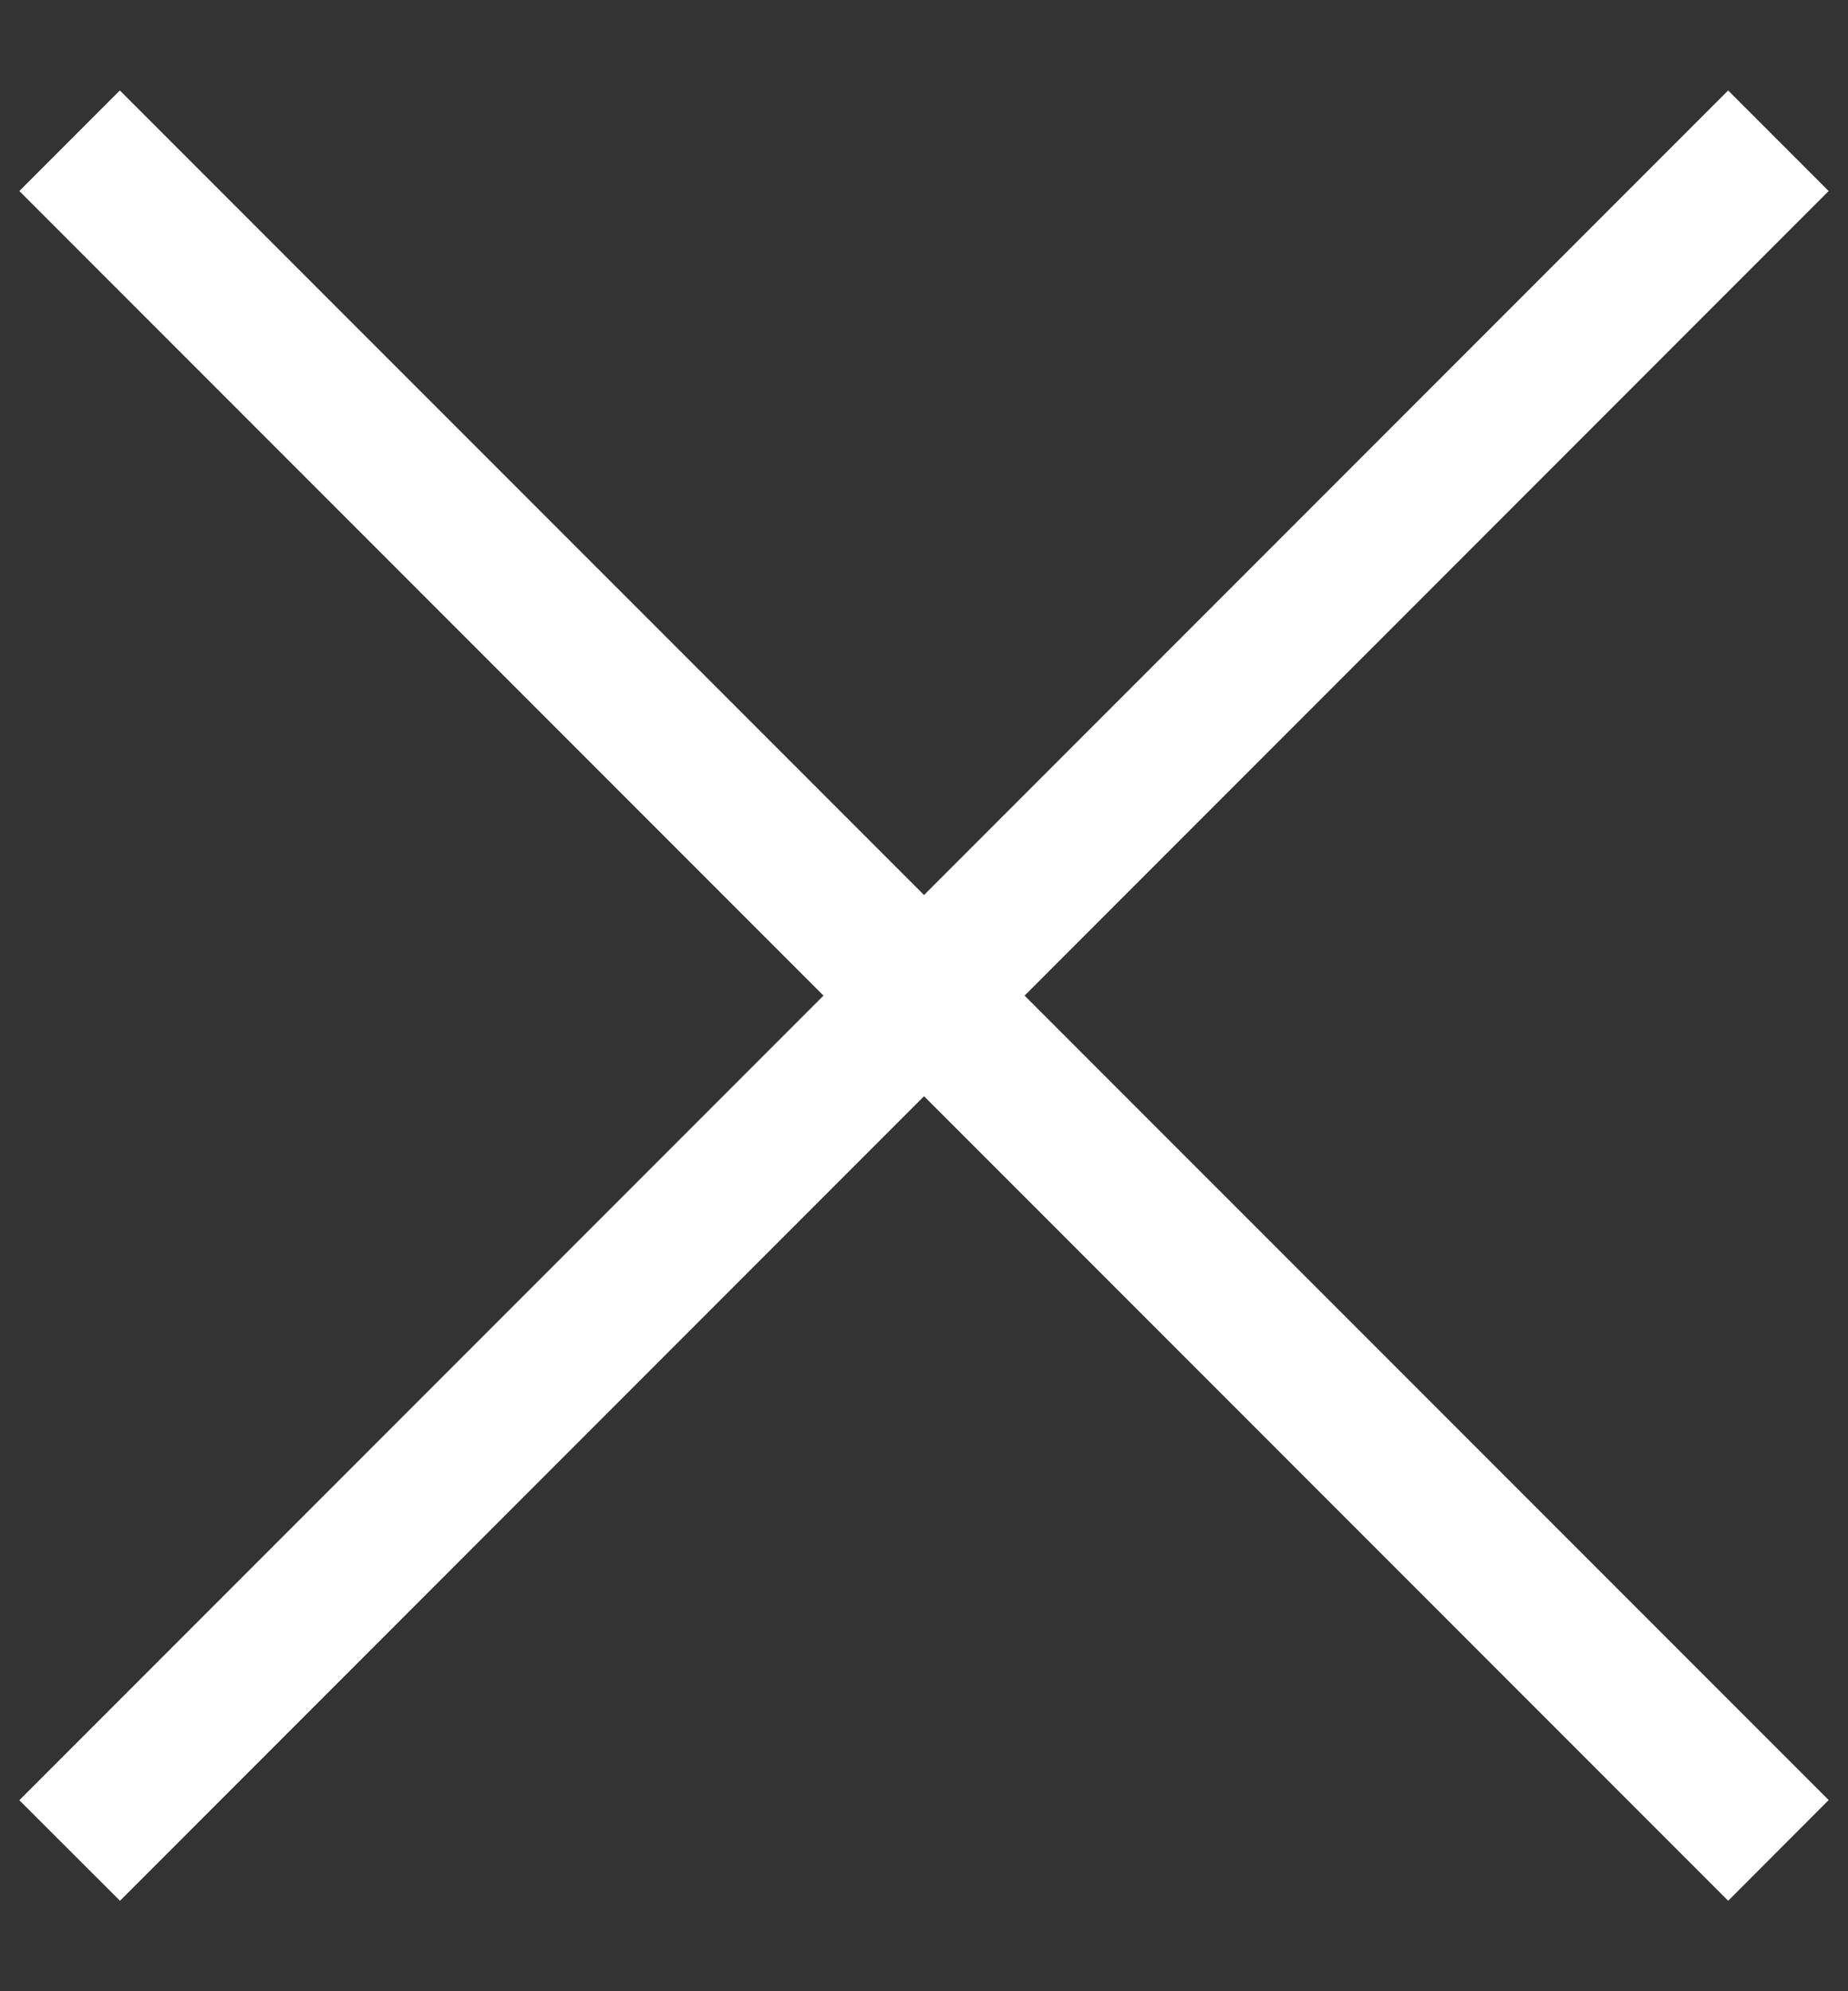
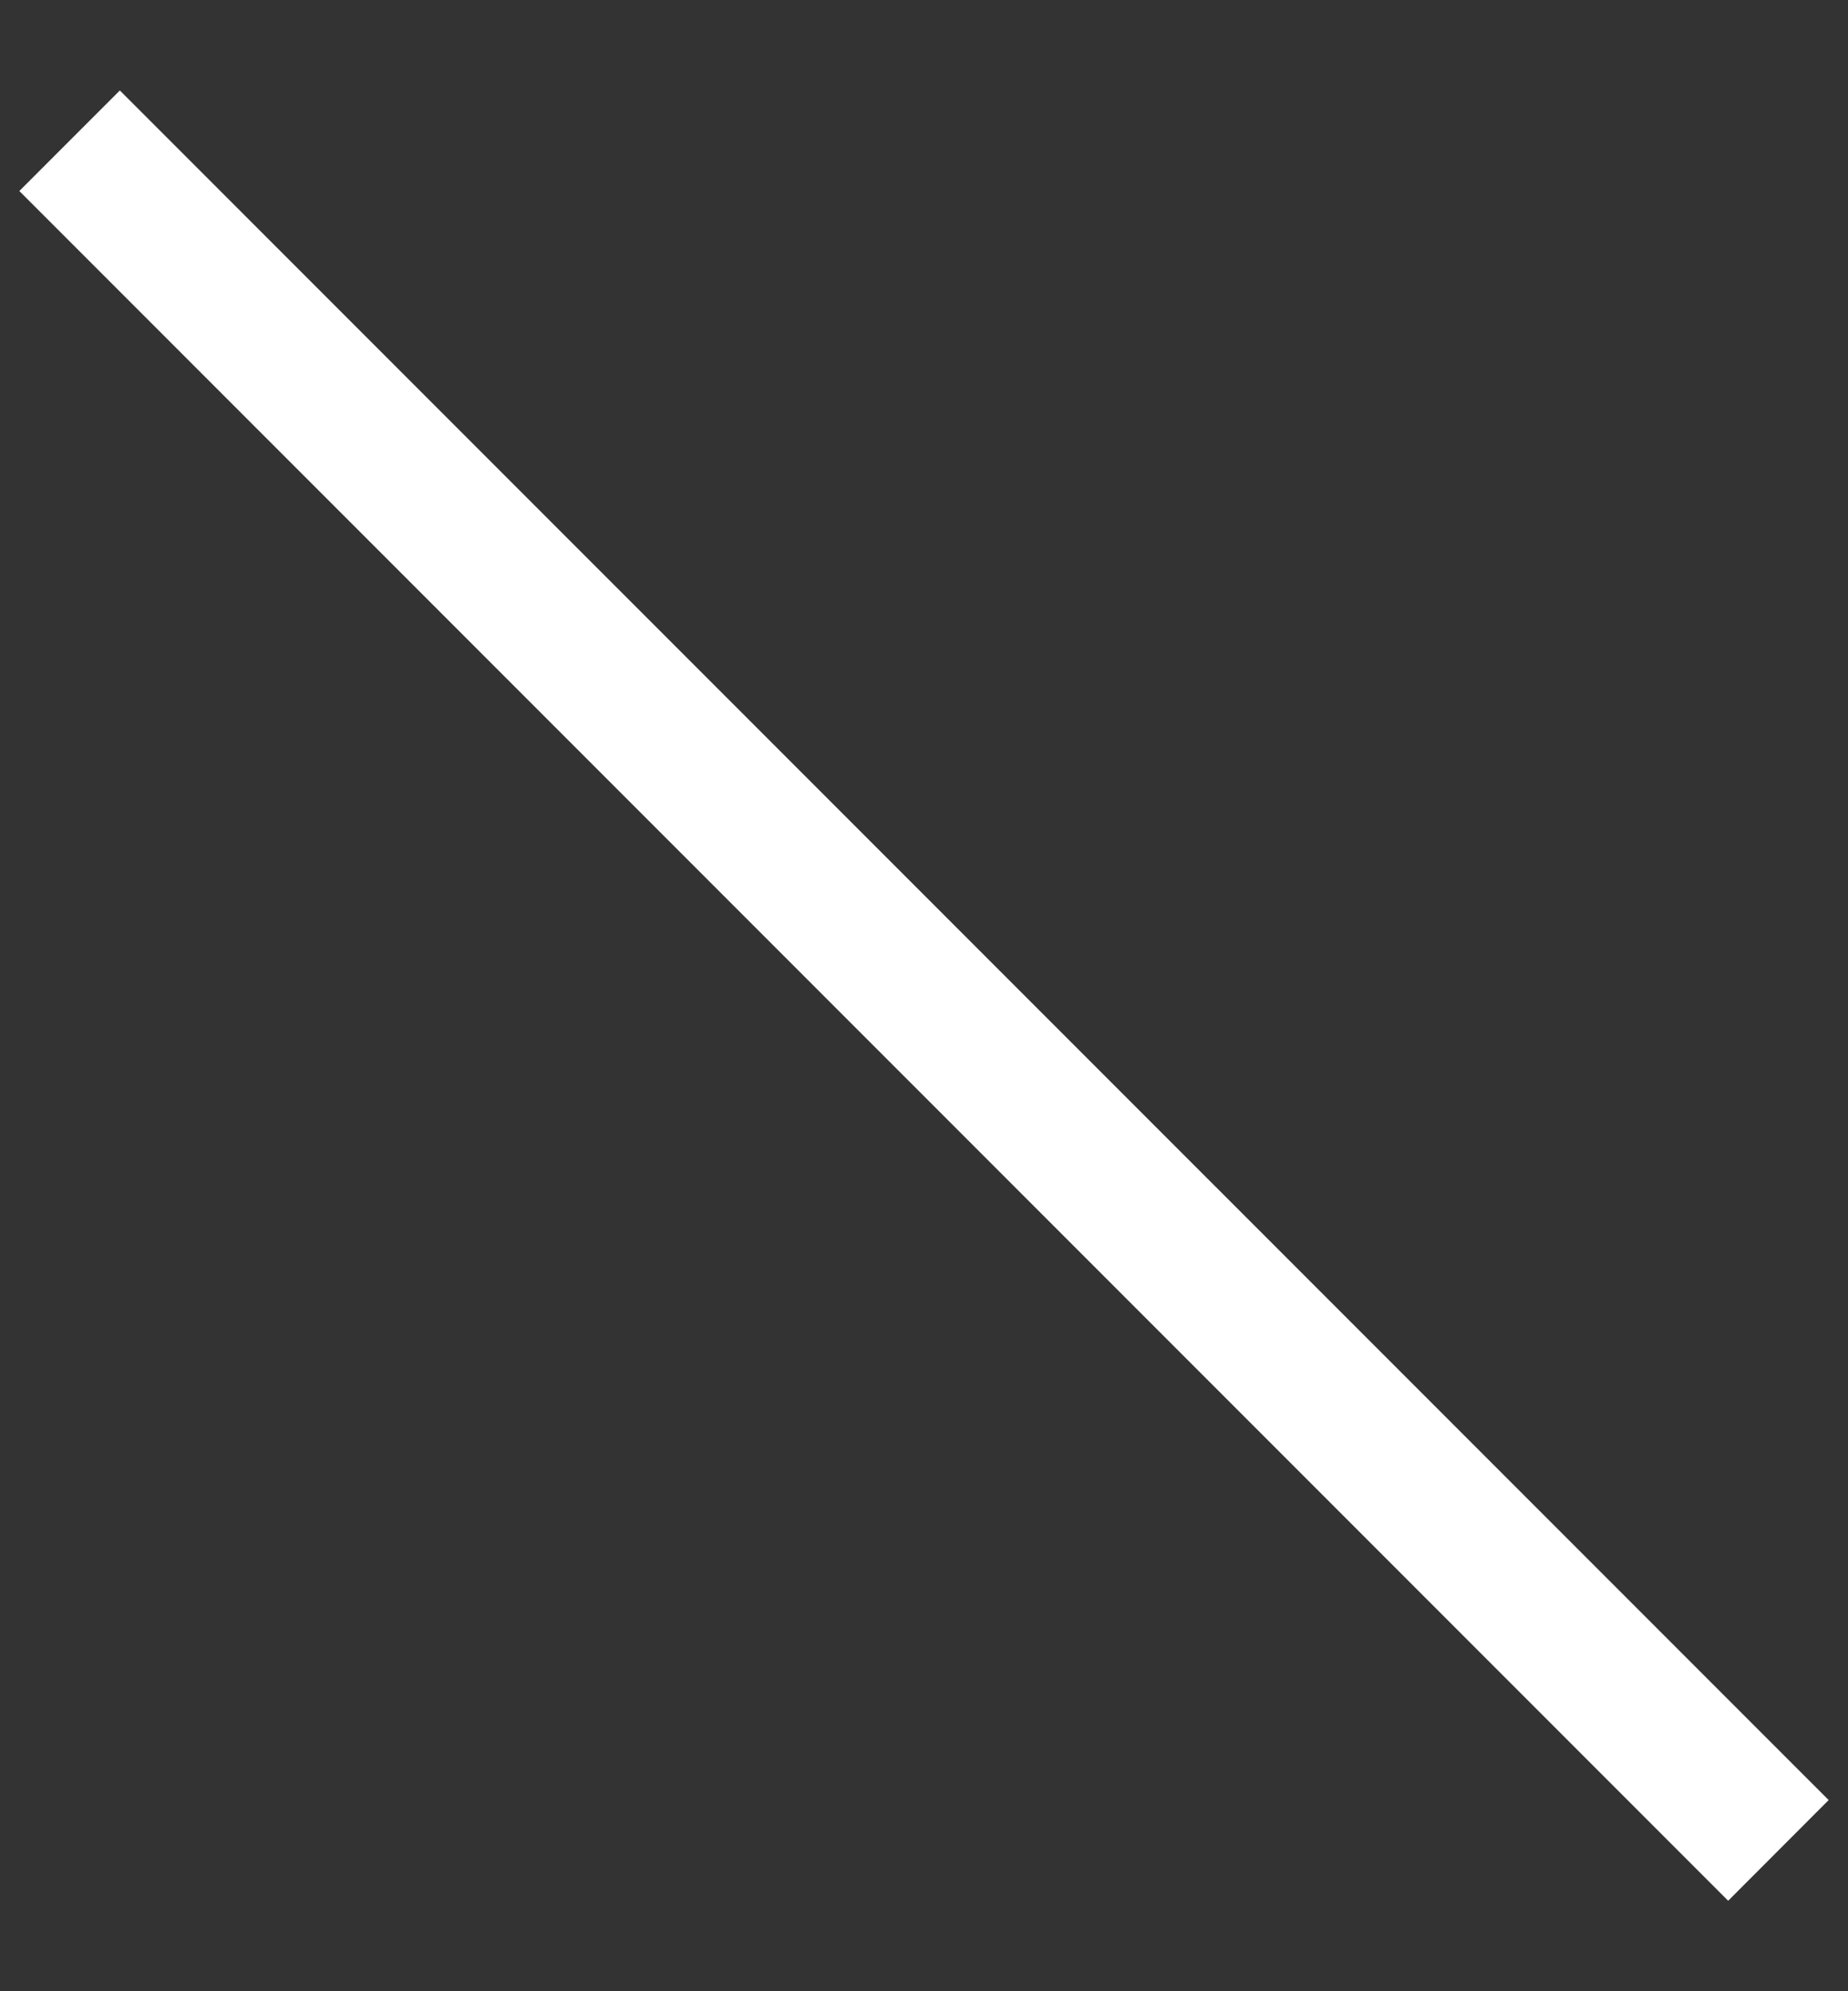
<svg xmlns="http://www.w3.org/2000/svg" width="13" height="14">
  <rect width="100%" height="100%" fill="#333333" stroke="none" />
  <g fill="#FFF">
-     <path d="M12.157.636l.707.707L.844 13.364l-.708-.707z" />
-     <path d="M.136 1.343L.843.636l12.021 12.02-.707.708z" />
+     <path d="M.136 1.343L.843.636l12.021 12.02-.707.708" />
  </g>
</svg>